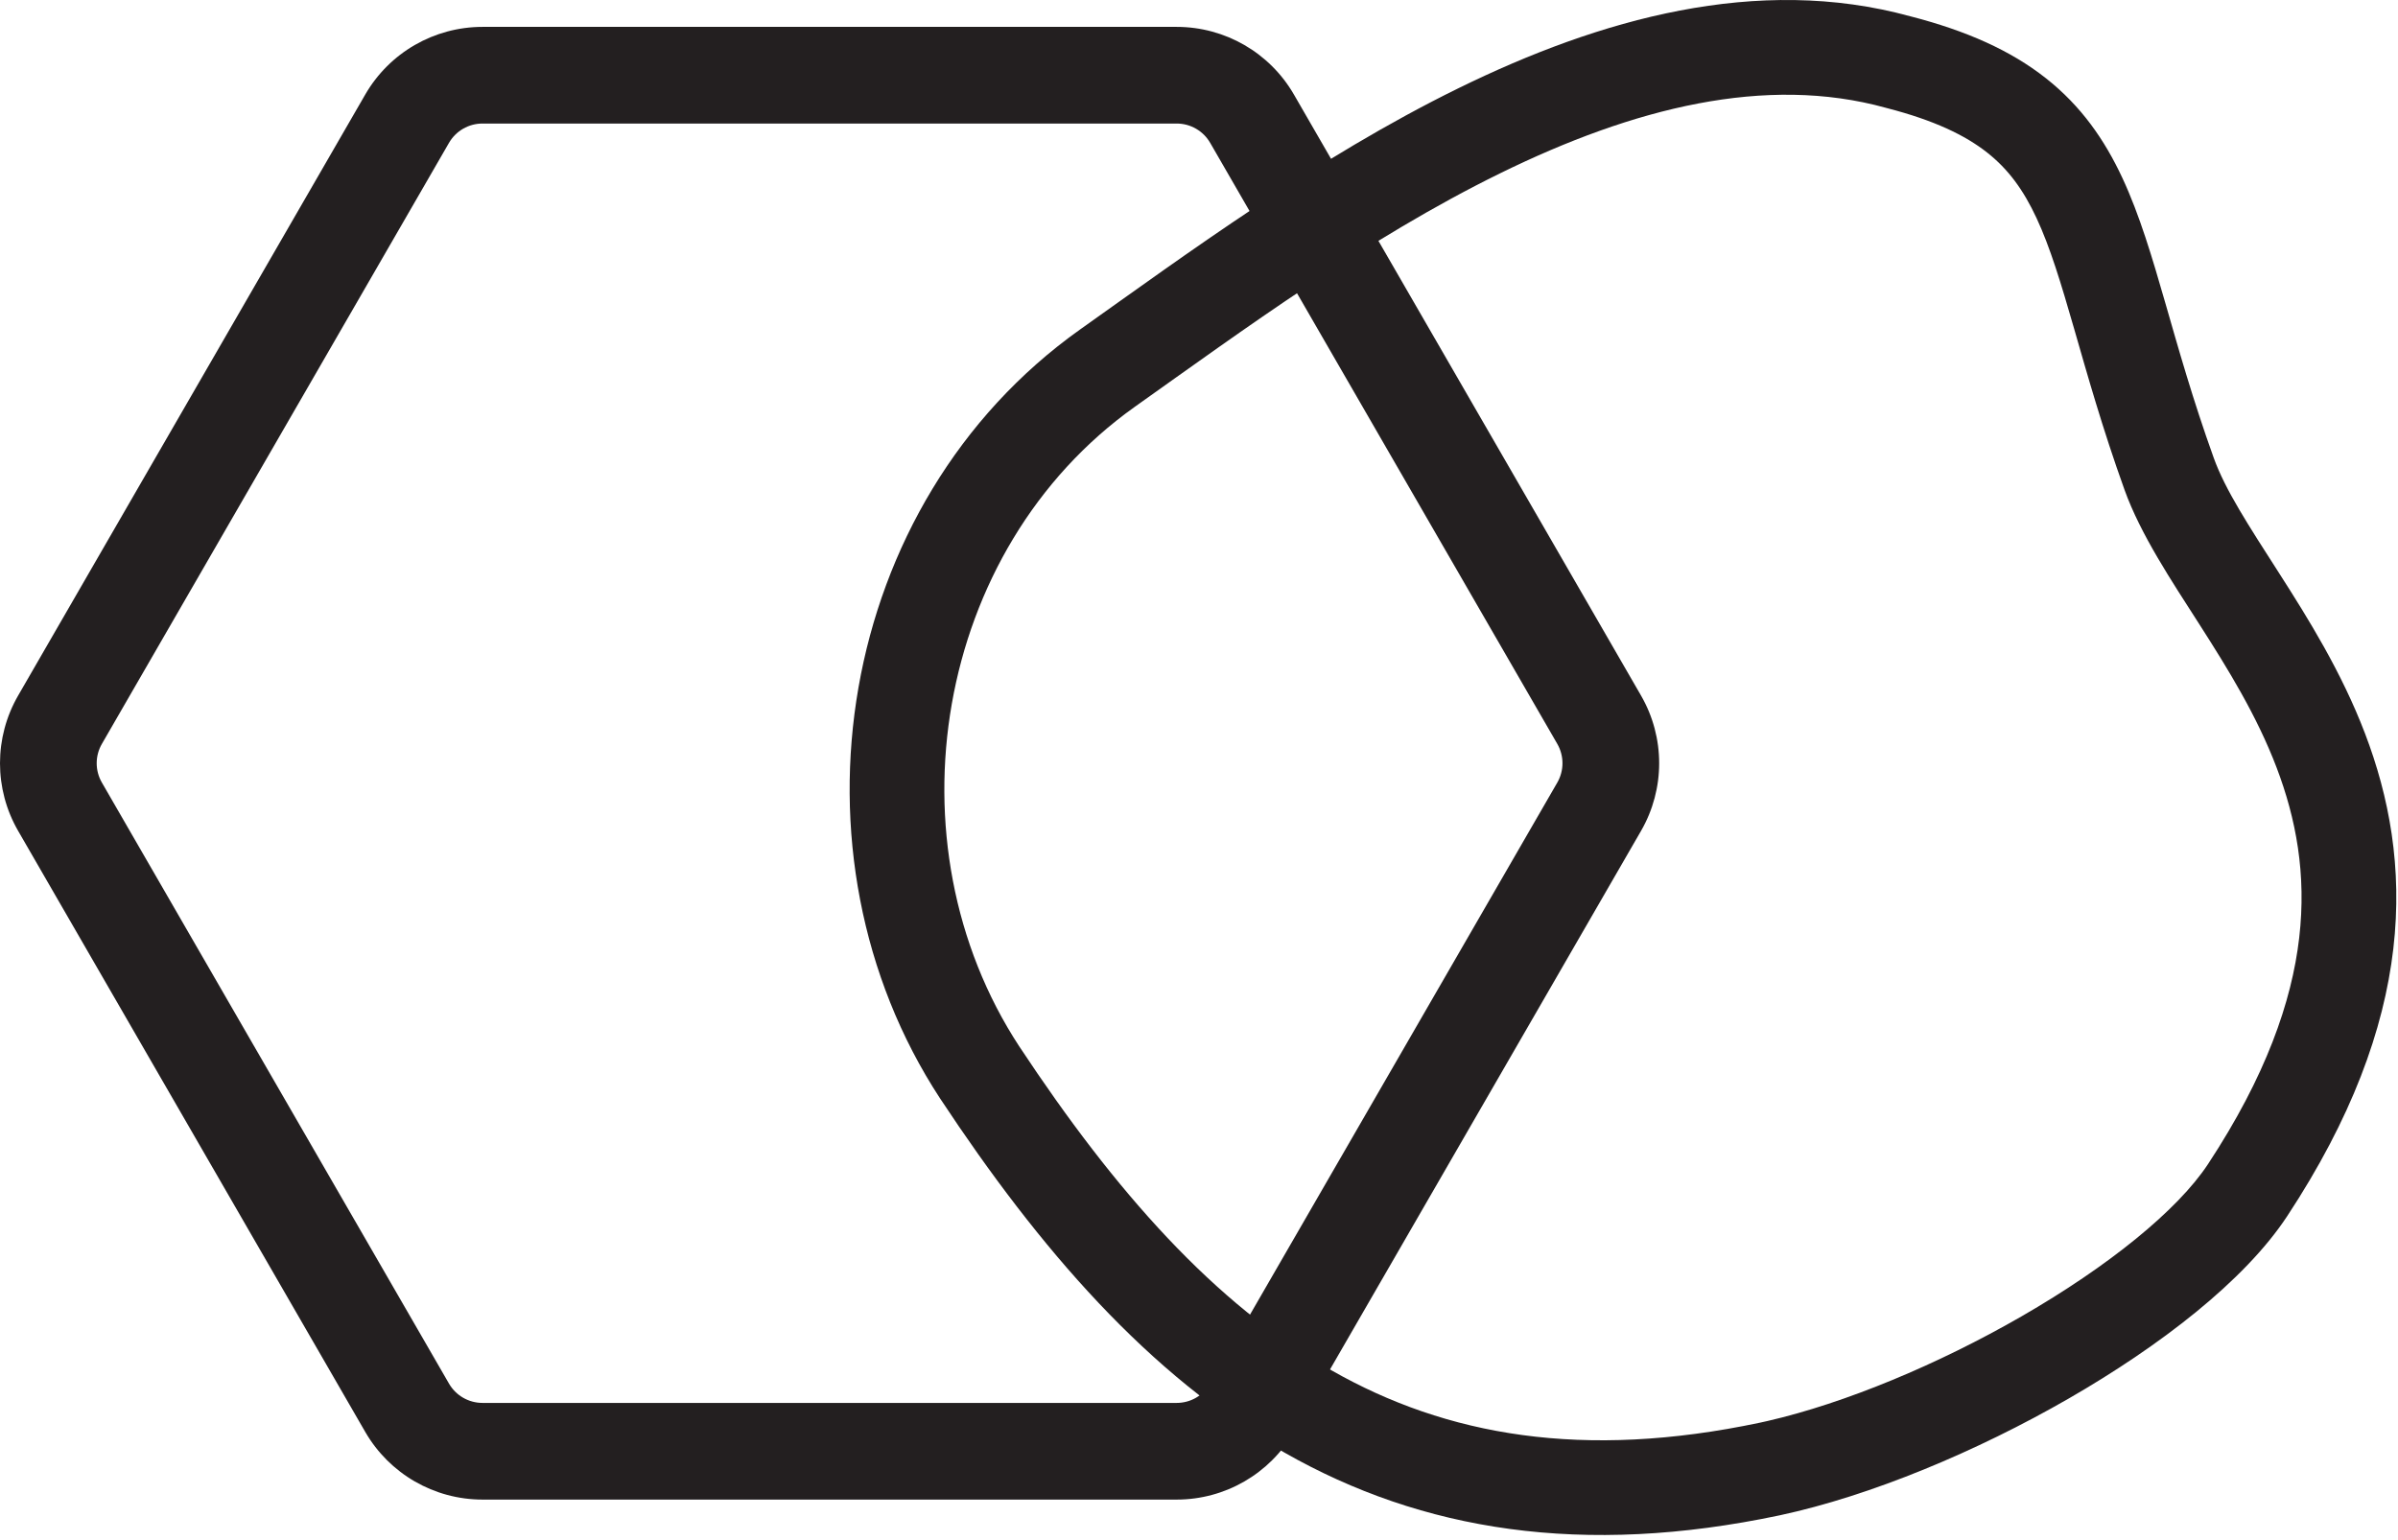
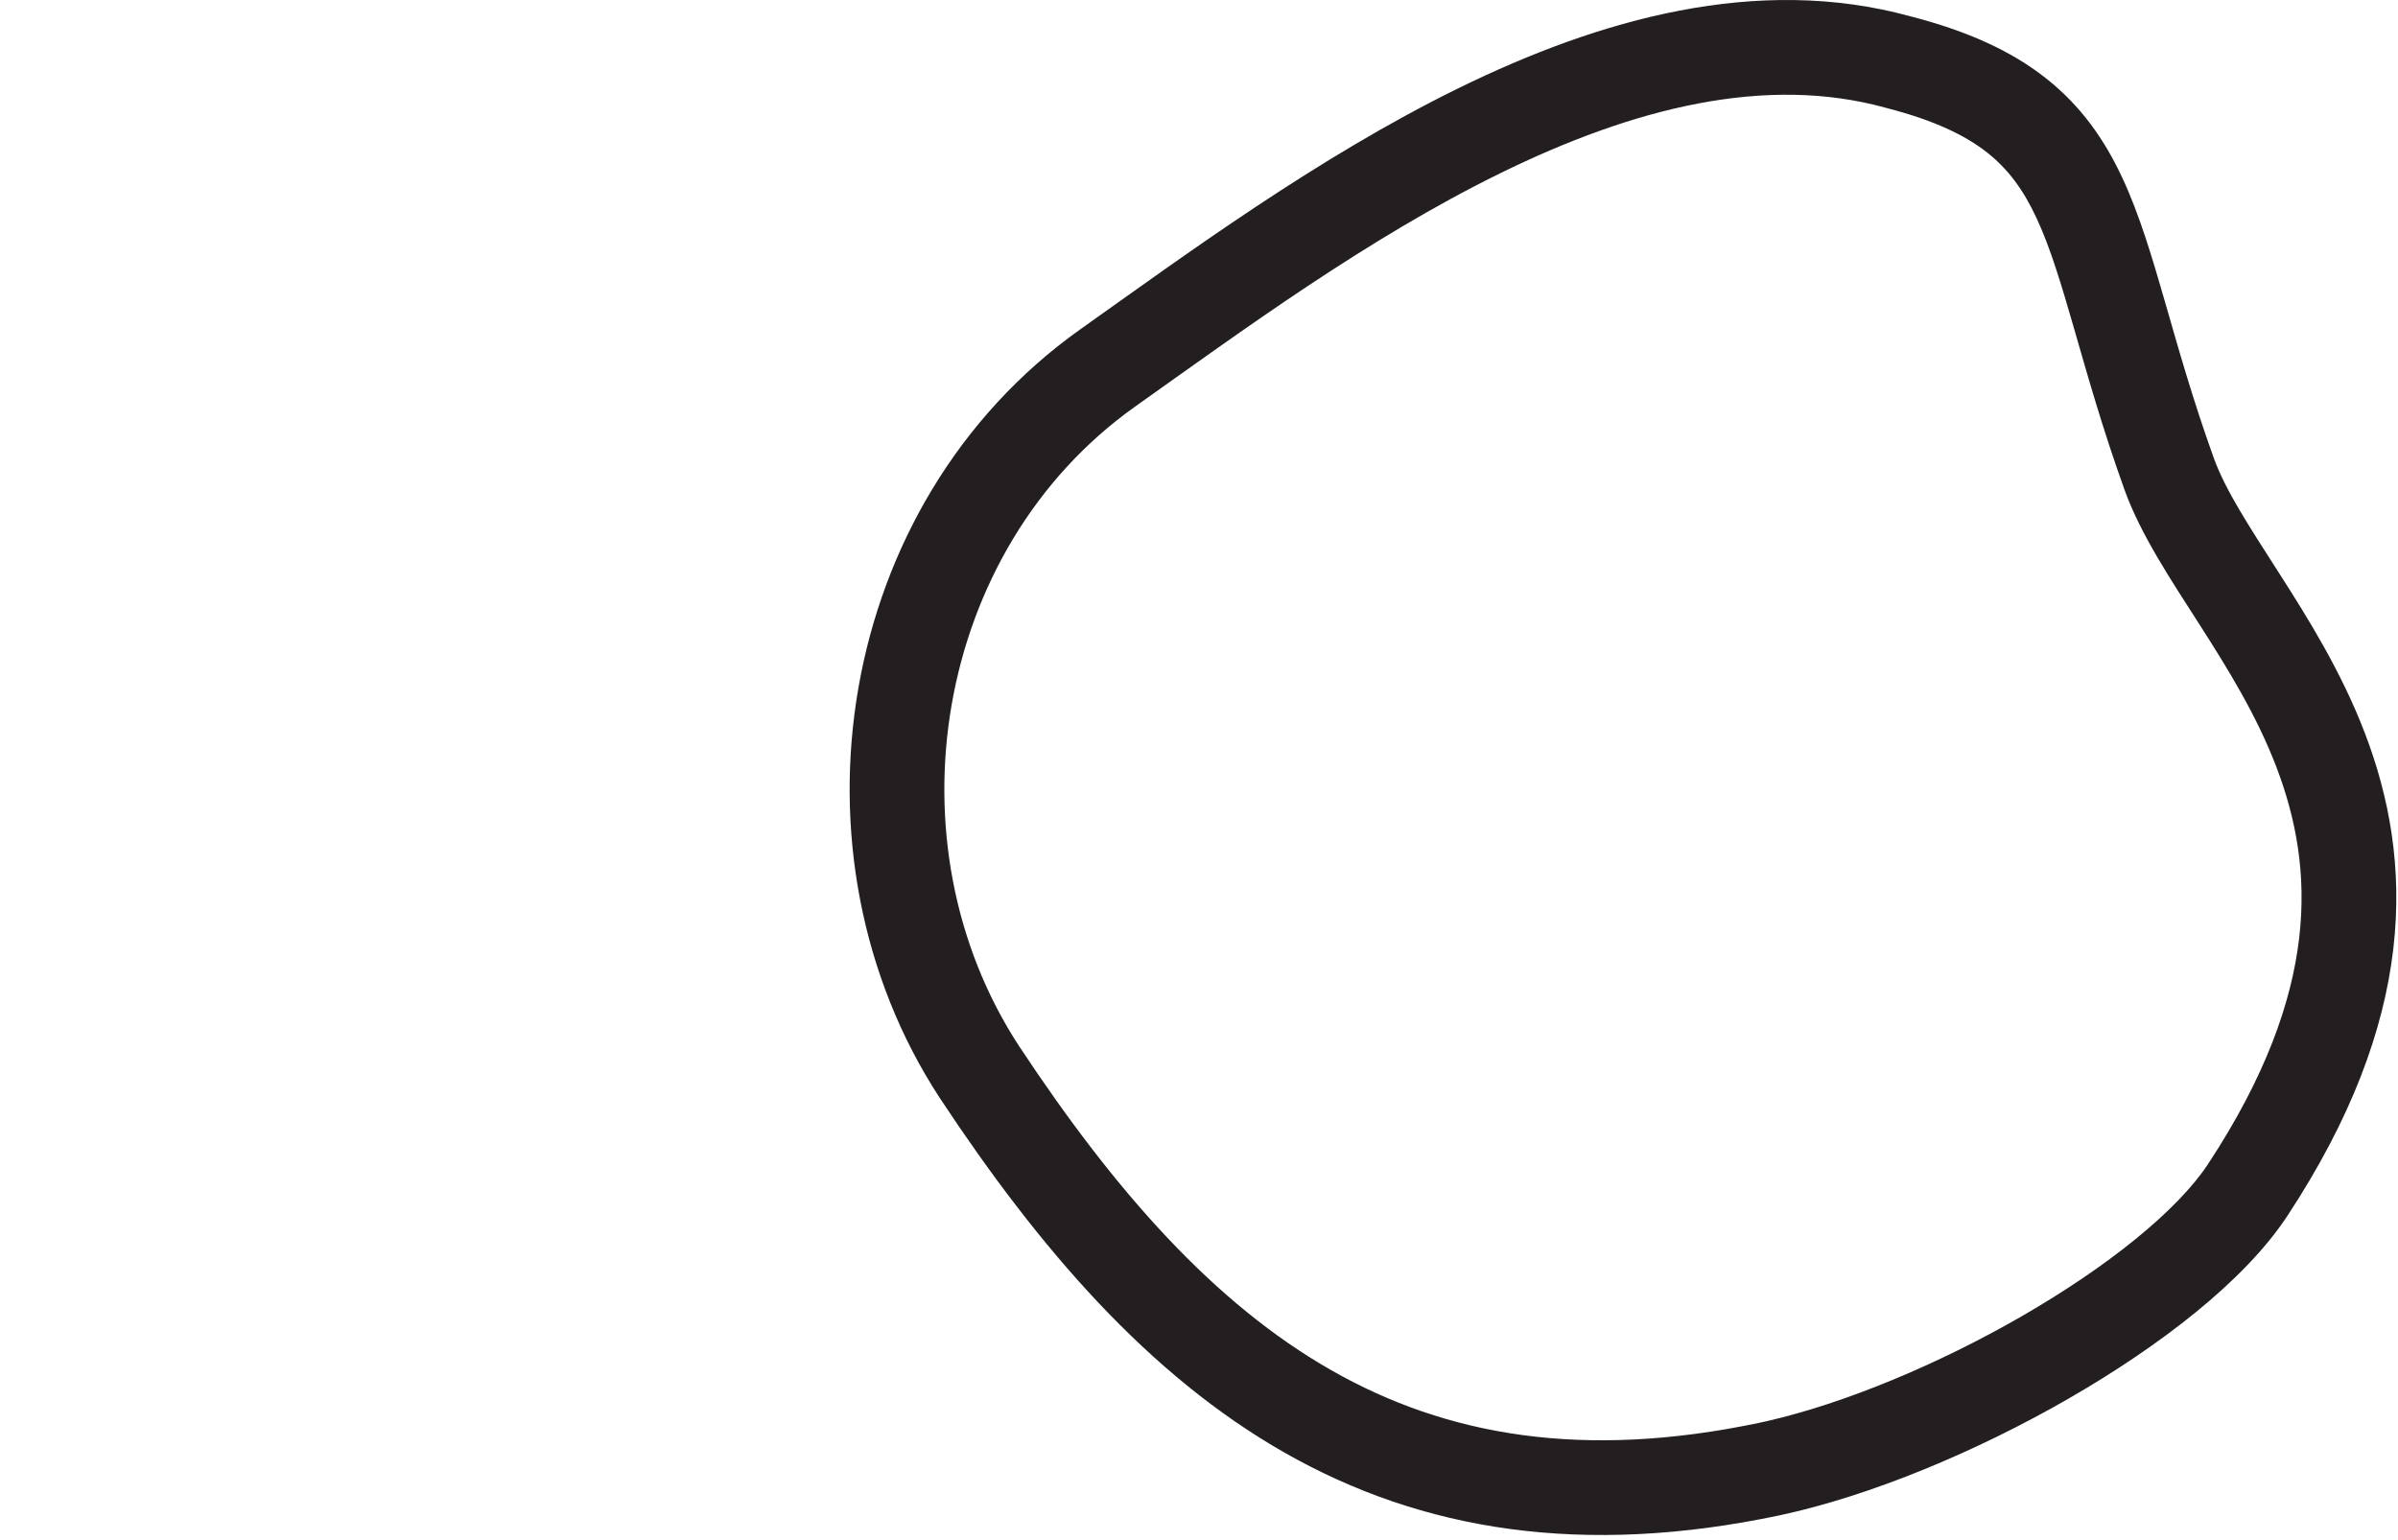
<svg xmlns="http://www.w3.org/2000/svg" width="372" height="239" viewBox="0 0 372 239" fill="none">
-   <path d="M182.54 4.171C190.042 4.171 196.974 8.173 200.726 14.671L254.572 107.936C258.323 114.433 258.323 122.438 254.572 128.936L200.726 222.201C196.974 228.698 190.042 232.701 182.54 232.701H74.846C67.343 232.701 60.411 228.698 56.66 222.201L2.813 128.936C-0.938 122.438 -0.938 114.433 2.813 107.936L56.66 14.671C60.411 8.173 67.343 4.171 74.846 4.171H182.54ZM74.846 19.171C72.702 19.171 70.722 20.314 69.65 22.171L15.804 115.436C14.732 117.292 14.732 119.579 15.804 121.436L69.65 214.701C70.722 216.557 72.702 217.701 74.846 217.701H182.54C184.683 217.701 186.664 216.557 187.735 214.701L241.582 121.436C242.653 119.579 242.653 117.292 241.582 115.436L187.735 22.171C186.664 20.314 184.683 19.171 182.54 19.171H74.846Z" fill="#231F20" />
  <path d="M145.845 170.469C121.016 132.576 129.649 78.089 167.538 51.137L167.547 51.131C183.706 39.668 204.333 24.436 226.274 13.677C248.12 2.963 272.586 -3.997 296.337 2.528L296.339 2.526C305.049 4.768 311.904 7.827 317.351 12.117C322.865 16.459 326.493 21.712 329.248 27.625C331.924 33.367 333.872 39.965 335.888 46.961C337.945 54.1 340.16 61.993 343.412 71.044C345.208 76.044 348.818 81.536 353.544 88.918C358.054 95.963 363.243 104.272 366.895 113.85C370.589 123.54 372.744 134.589 371.274 147.226C369.808 159.832 364.788 173.567 354.798 188.737C348.17 198.801 335.011 208.9 320.922 217.017C306.634 225.249 290.225 232.107 276.121 235.136L276.111 235.138L276.099 235.14C245.53 241.605 220.598 237.571 199.256 225.407C178.185 213.396 161.279 193.832 145.86 170.491L145.853 170.479L145.845 170.469ZM176.05 63.121C144.903 85.284 137.447 130.806 158.125 162.39L158.126 162.389C173.047 184.976 188.412 202.305 206.537 212.636C224.386 222.81 245.571 226.566 273.035 220.763L274.19 220.507C286.211 217.747 300.664 211.722 313.583 204.279C327.117 196.482 337.825 187.782 342.521 180.651C351.503 167.012 355.521 155.433 356.673 145.529C357.821 135.656 356.175 126.998 353.159 119.087C350.1 111.065 345.669 103.88 341.165 96.843C336.876 90.144 332.076 82.967 329.578 76.014C326.136 66.435 323.79 58.066 321.763 51.032C319.695 43.854 318.036 38.367 315.924 33.834C313.891 29.471 311.548 26.258 308.255 23.665C304.895 21.02 300.104 18.675 292.675 16.763L292.611 16.747L292.546 16.728C273.907 11.568 253.428 16.735 232.747 26.876C212.122 36.991 192.61 51.374 176.05 63.121Z" fill="#231F20" />
</svg>